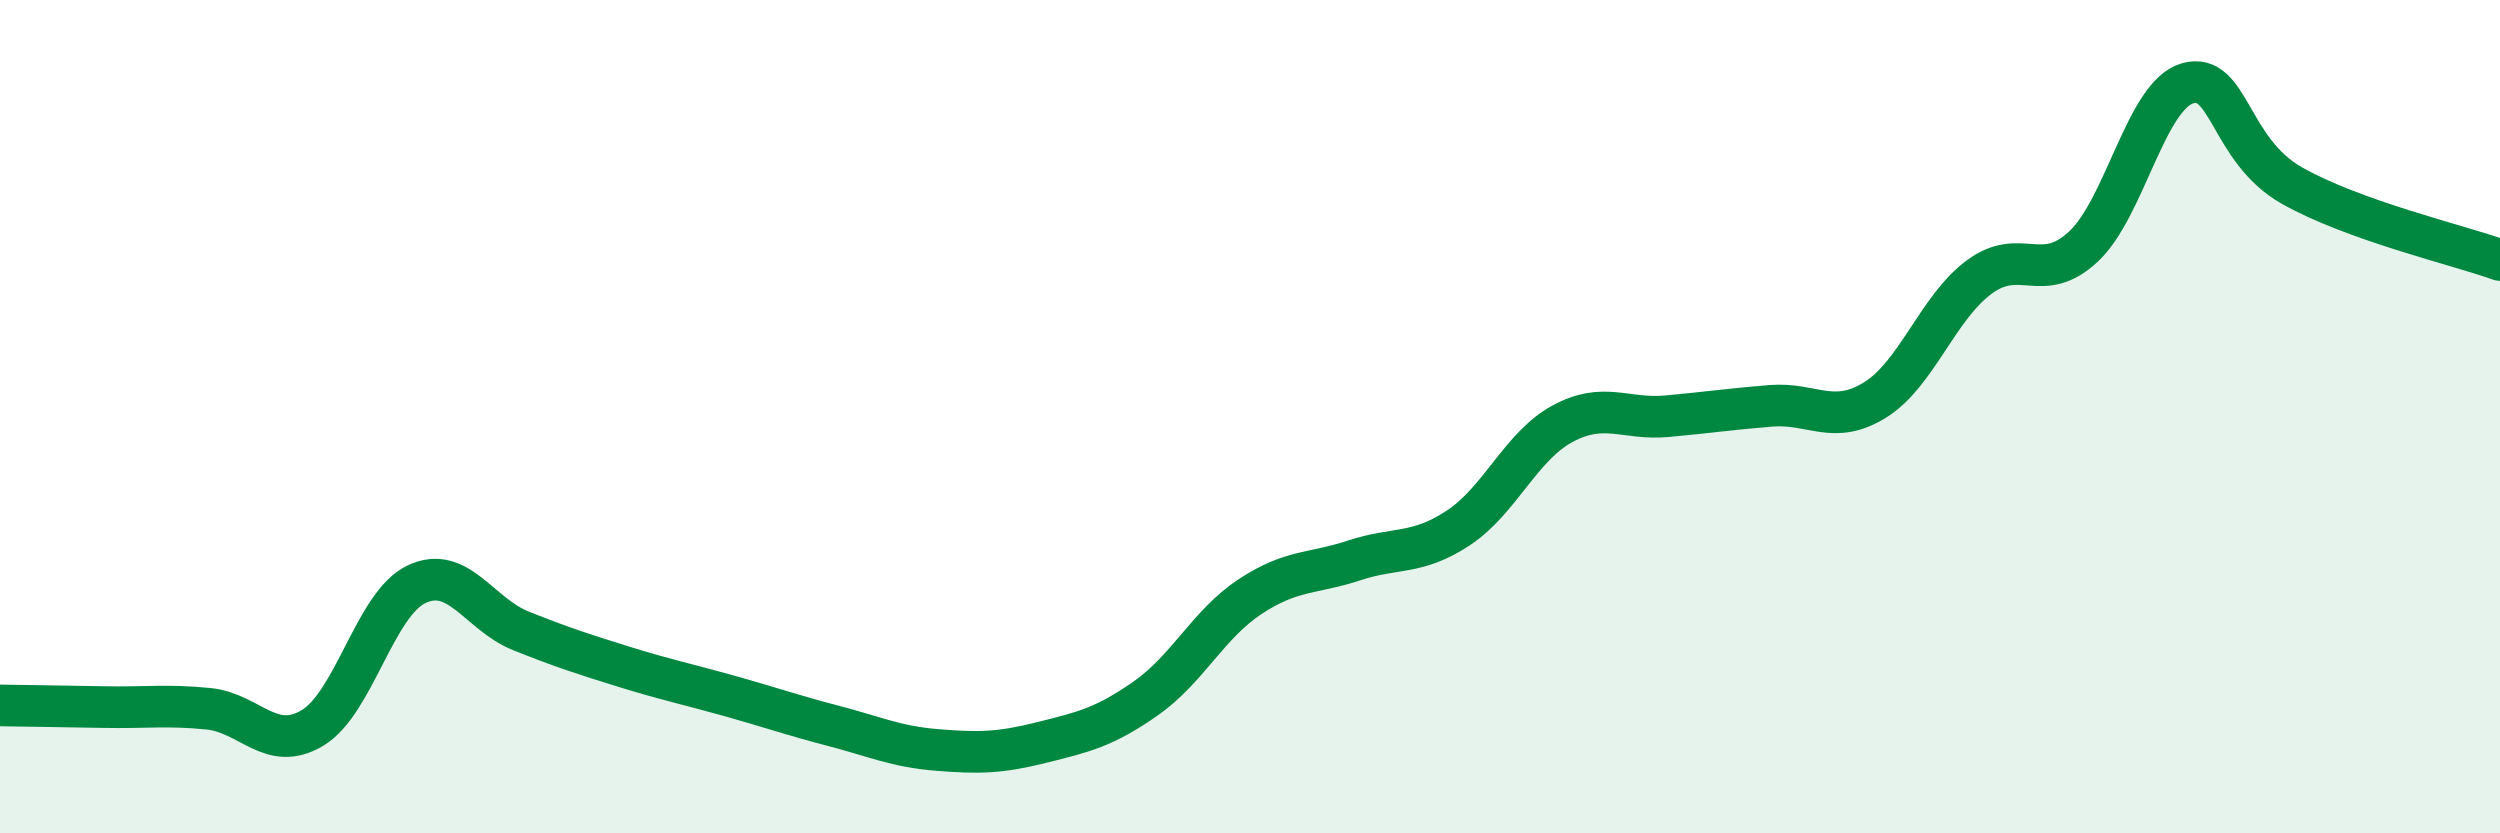
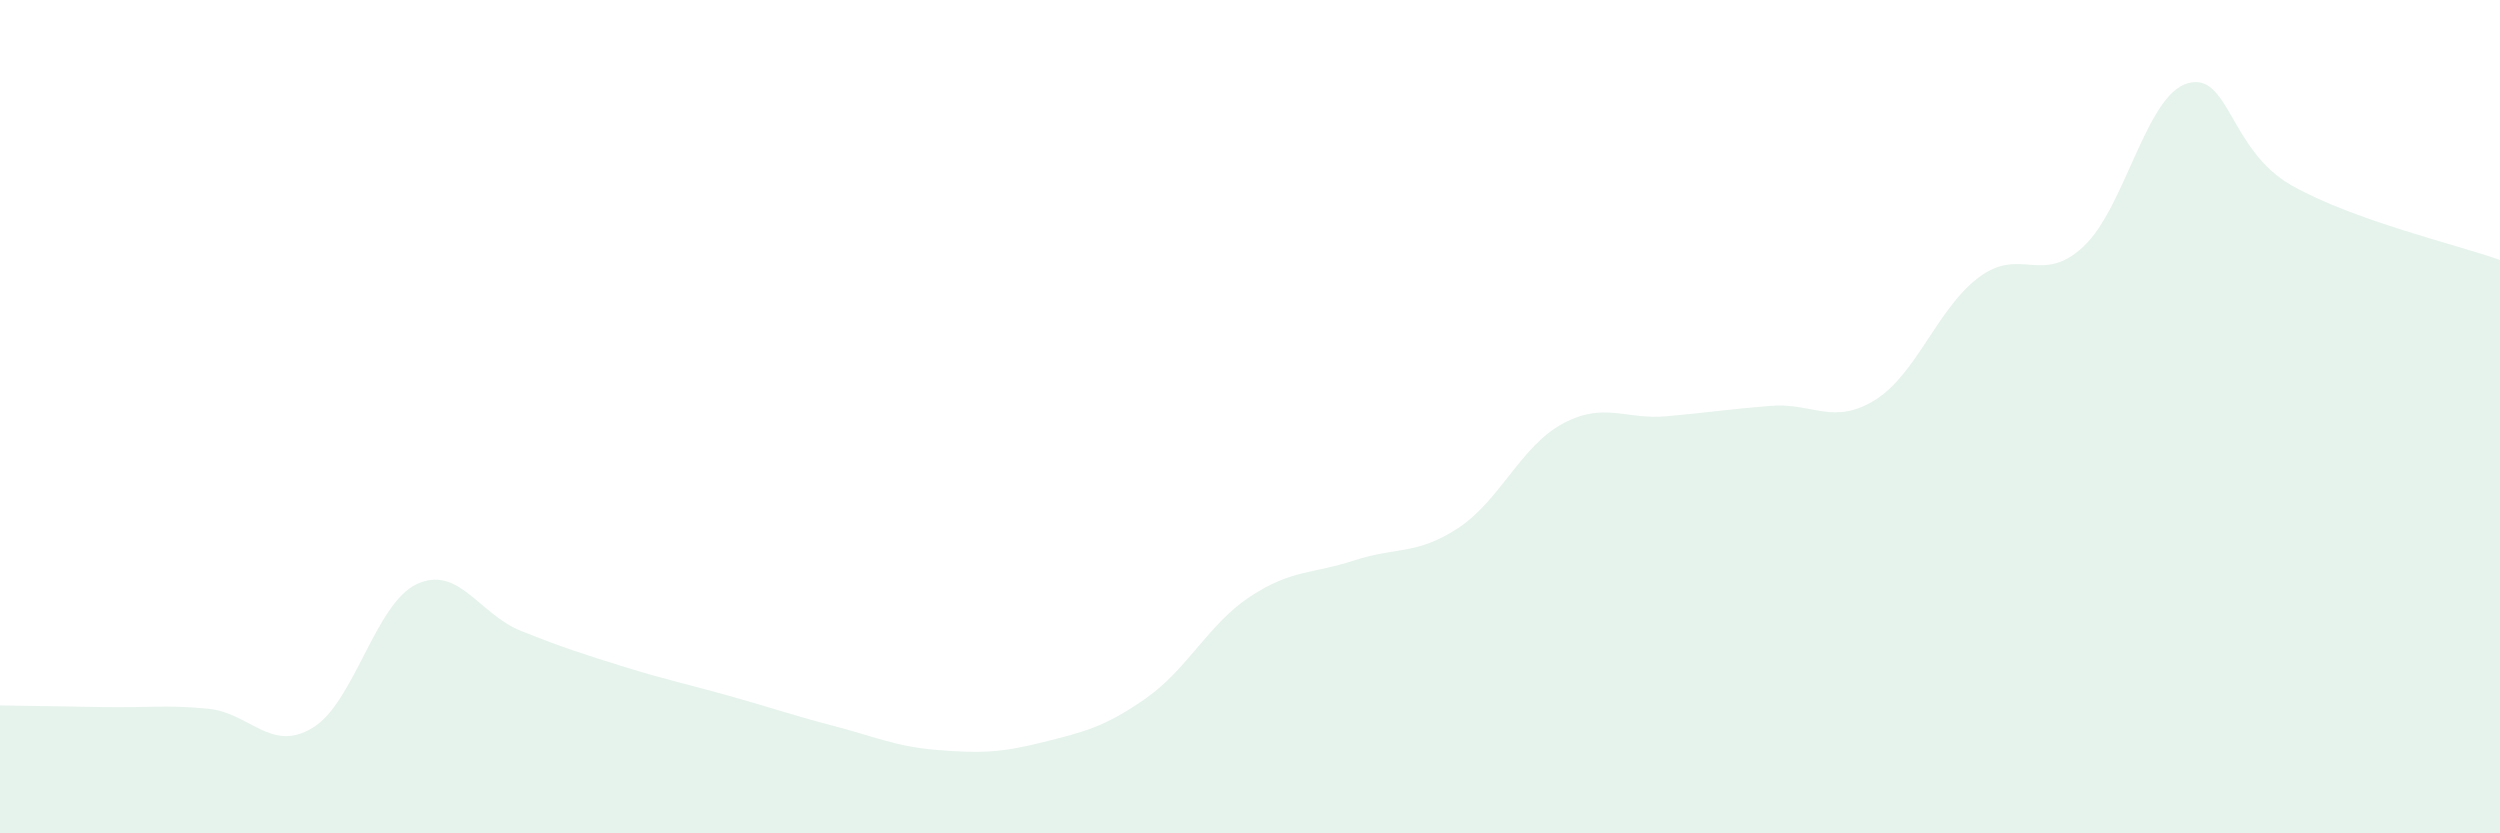
<svg xmlns="http://www.w3.org/2000/svg" width="60" height="20" viewBox="0 0 60 20">
  <path d="M 0,16.93 C 0.5,16.94 1.5,16.95 2.5,16.97 C 3.5,16.99 4,16.91 5,17.01 C 6,17.11 6.5,18.07 7.5,17.47 C 8.5,16.87 9,14.49 10,14.02 C 11,13.55 11.5,14.74 12.5,15.14 C 13.5,15.54 14,15.7 15,16.01 C 16,16.32 16.5,16.42 17.5,16.7 C 18.5,16.98 19,17.16 20,17.42 C 21,17.68 21.5,17.92 22.5,18 C 23.5,18.08 24,18.07 25,17.82 C 26,17.57 26.5,17.46 27.5,16.76 C 28.5,16.06 29,14.98 30,14.32 C 31,13.66 31.5,13.78 32.5,13.45 C 33.5,13.12 34,13.33 35,12.67 C 36,12.01 36.5,10.71 37.5,10.17 C 38.5,9.63 39,10.08 40,9.99 C 41,9.9 41.5,9.82 42.5,9.74 C 43.5,9.66 44,10.22 45,9.6 C 46,8.98 46.5,7.39 47.5,6.65 C 48.5,5.91 49,6.85 50,5.92 C 51,4.99 51.5,2.29 52.5,2 C 53.5,1.71 53.5,3.6 55,4.45 C 56.5,5.3 59,5.88 60,6.24L60 20L0 20Z" fill="#008740" opacity="0.1" stroke-linecap="round" stroke-linejoin="round" />
-   <path d="M 0,16.93 C 0.5,16.94 1.5,16.95 2.5,16.97 C 3.5,16.99 4,16.91 5,17.01 C 6,17.11 6.5,18.07 7.5,17.47 C 8.5,16.87 9,14.49 10,14.02 C 11,13.55 11.5,14.74 12.5,15.14 C 13.5,15.54 14,15.7 15,16.01 C 16,16.32 16.5,16.42 17.5,16.7 C 18.5,16.98 19,17.16 20,17.42 C 21,17.68 21.5,17.92 22.5,18 C 23.5,18.08 24,18.07 25,17.82 C 26,17.57 26.5,17.46 27.5,16.76 C 28.5,16.06 29,14.98 30,14.32 C 31,13.66 31.5,13.78 32.5,13.45 C 33.5,13.12 34,13.33 35,12.67 C 36,12.01 36.5,10.71 37.5,10.17 C 38.5,9.63 39,10.08 40,9.99 C 41,9.9 41.5,9.82 42.5,9.74 C 43.5,9.66 44,10.22 45,9.6 C 46,8.98 46.5,7.39 47.5,6.65 C 48.5,5.91 49,6.85 50,5.92 C 51,4.99 51.5,2.29 52.5,2 C 53.5,1.71 53.5,3.6 55,4.45 C 56.5,5.3 59,5.88 60,6.24" stroke="#008740" stroke-width="1" fill="none" stroke-linecap="round" stroke-linejoin="round" />
</svg>